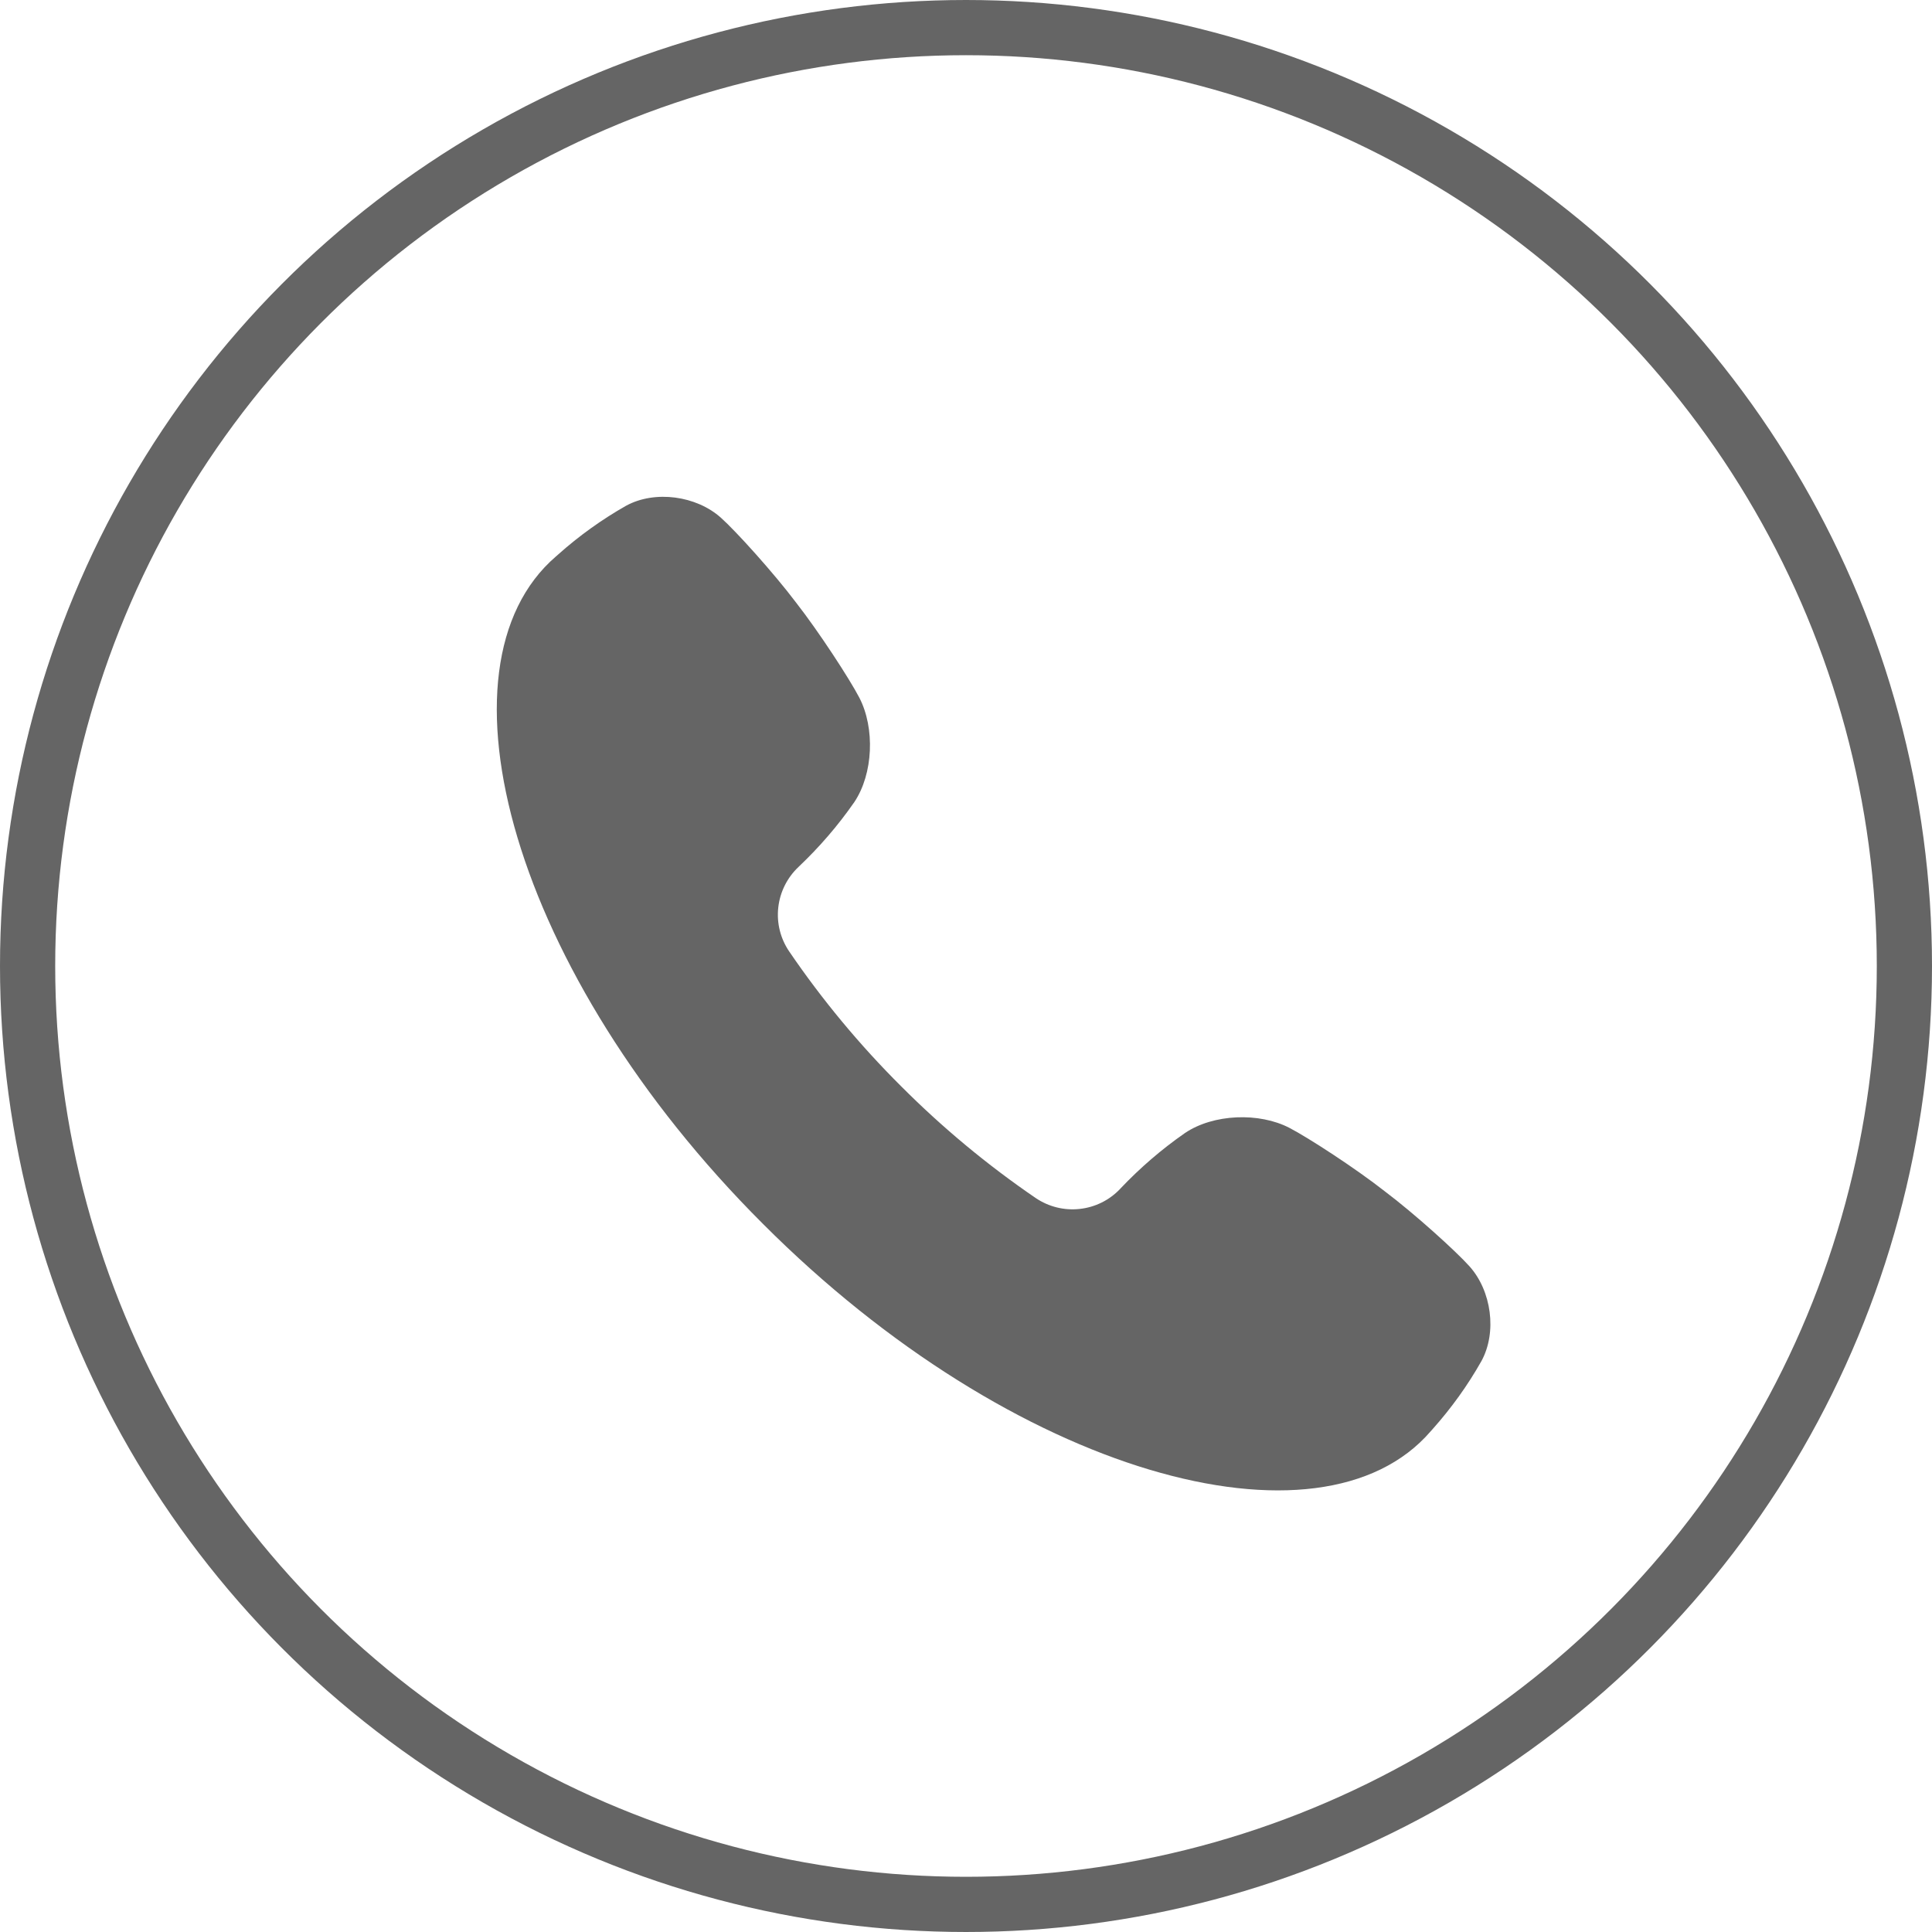
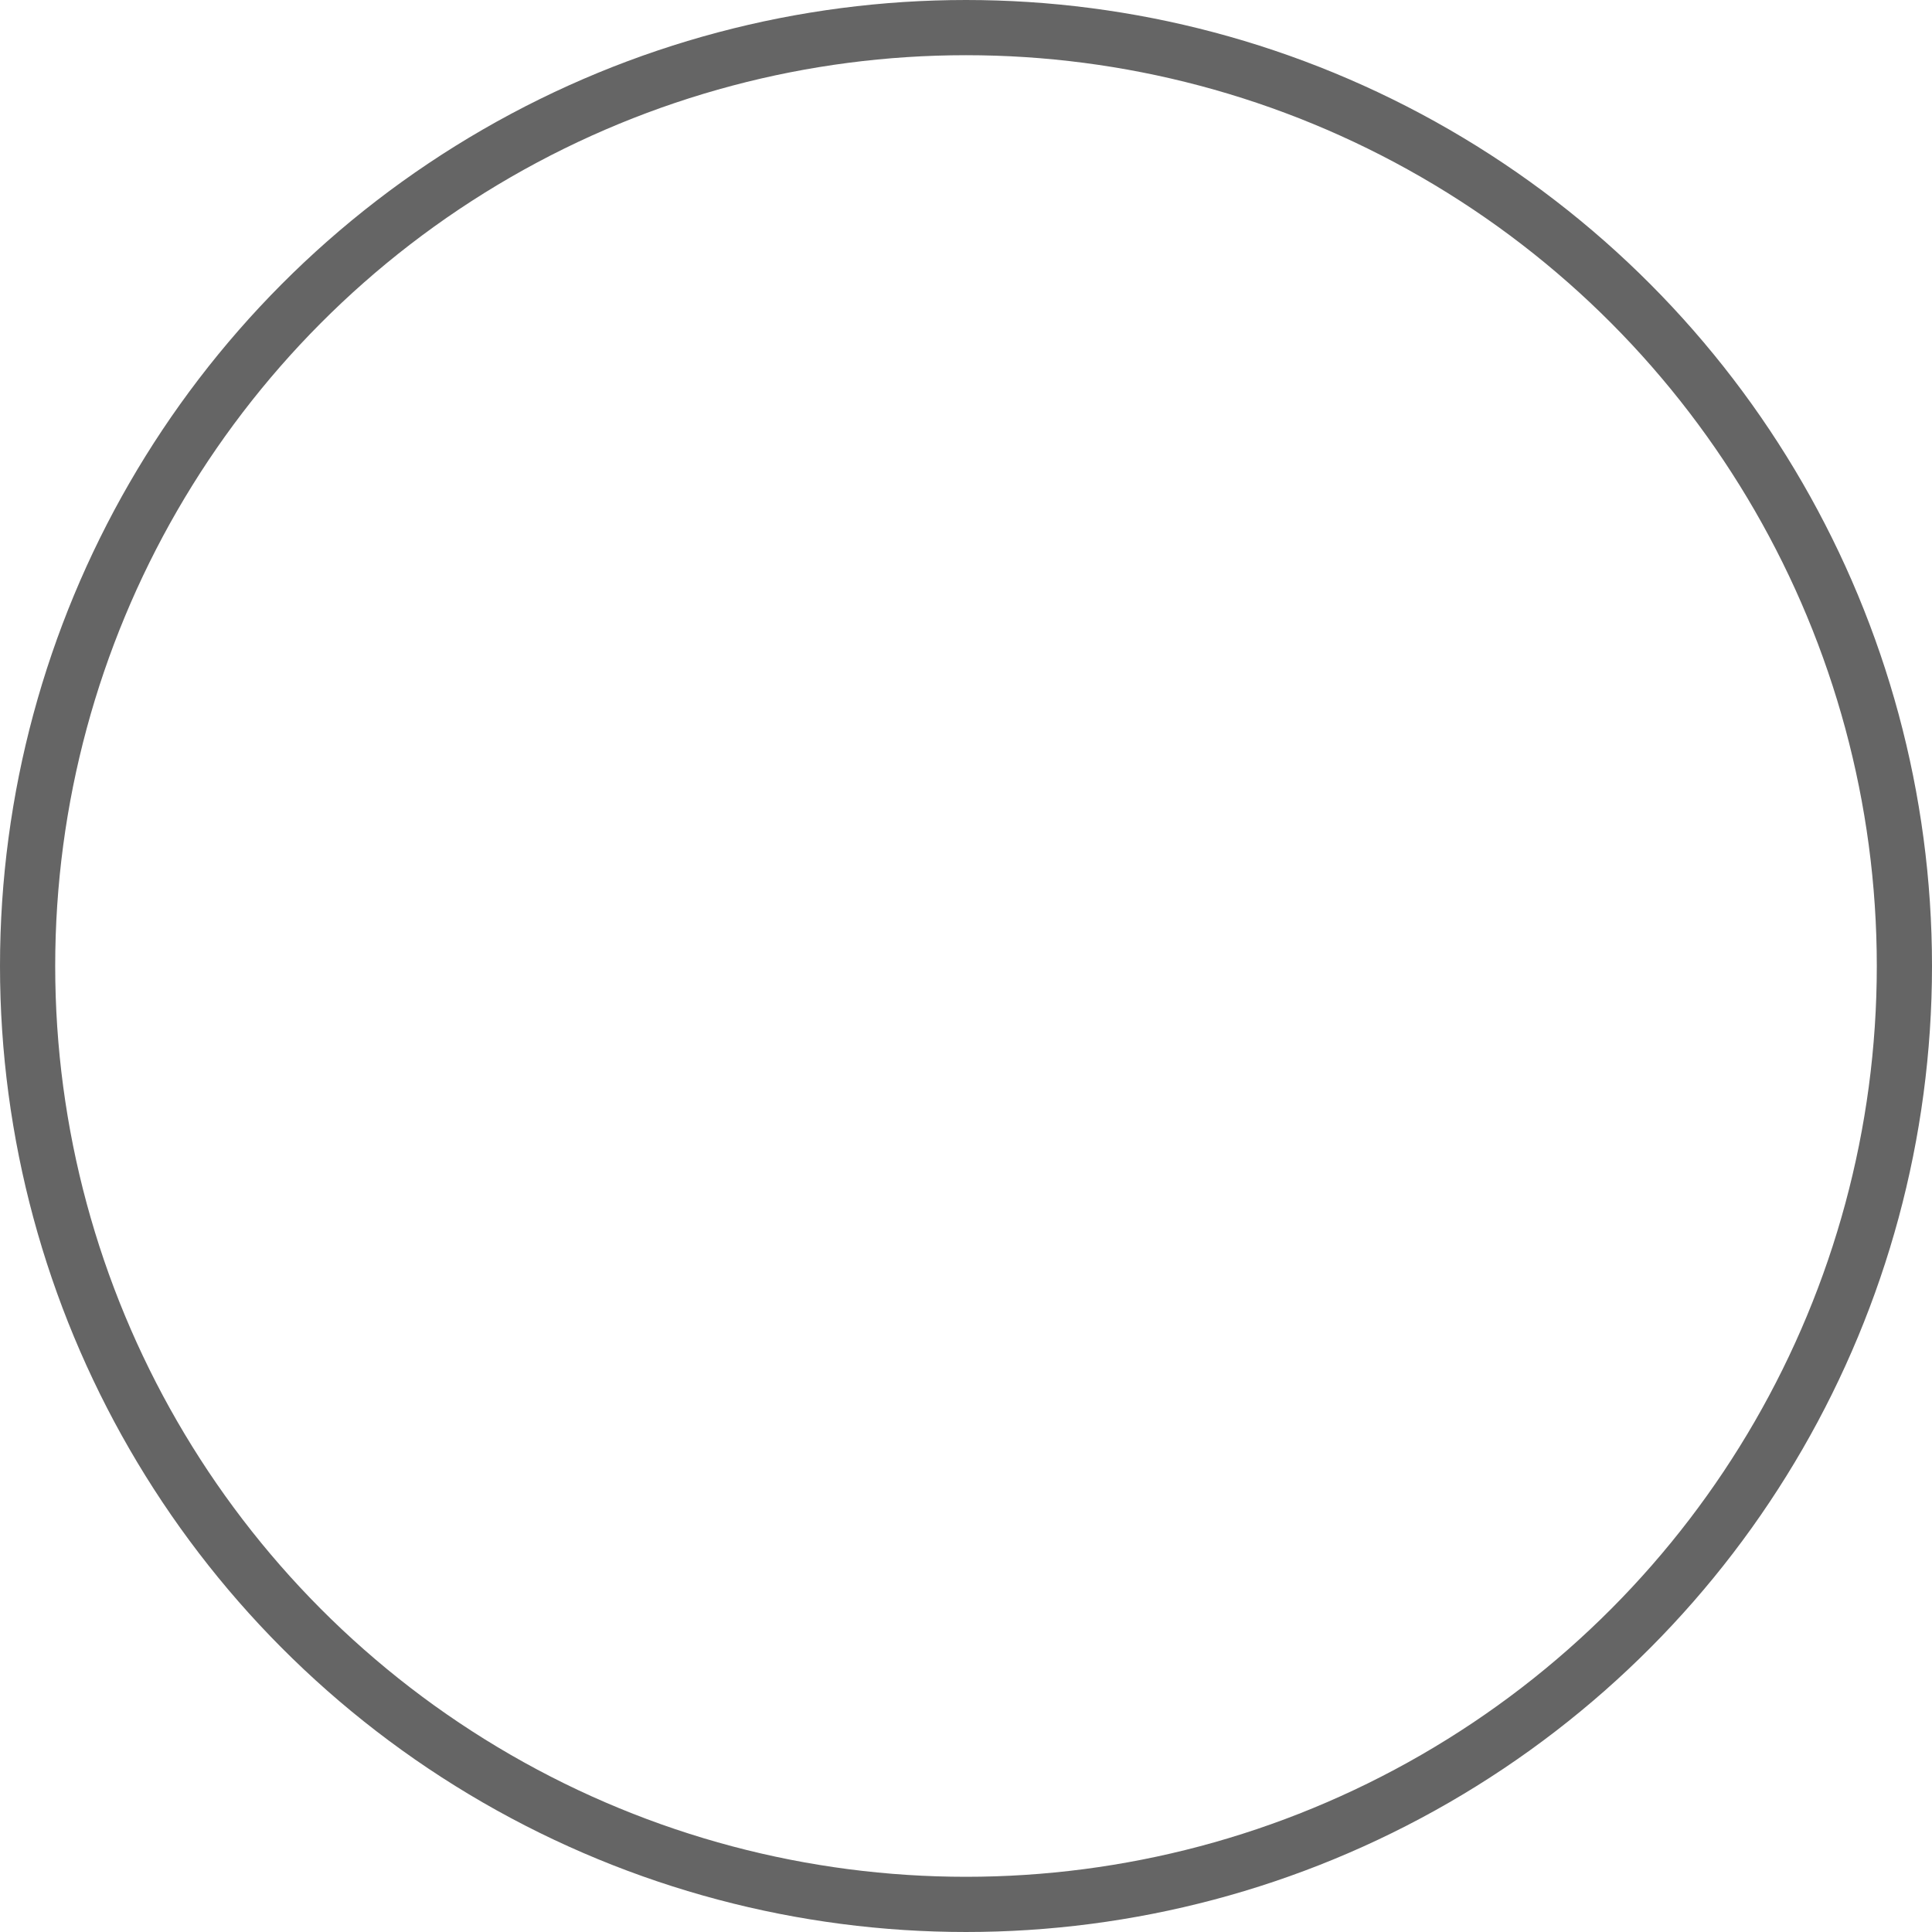
<svg xmlns="http://www.w3.org/2000/svg" width="35" height="35" viewBox="0 0 35 35" fill="none">
-   <path d="M26.619 22.938C26.375 22.666 25.625 21.987 25.087 21.582C24.56 21.167 23.696 20.607 23.36 20.433C22.81 20.147 21.982 20.179 21.468 20.525C21.045 20.819 20.654 21.156 20.3 21.529L20.292 21.538C20.099 21.742 19.839 21.871 19.559 21.901C19.28 21.932 18.998 21.862 18.765 21.705C17.889 21.107 17.072 20.428 16.323 19.677C15.572 18.929 14.893 18.111 14.296 17.235C14.138 17.002 14.068 16.721 14.099 16.441C14.13 16.161 14.259 15.902 14.463 15.708L14.471 15.7C14.845 15.346 15.182 14.955 15.476 14.532C15.821 14.018 15.853 13.19 15.568 12.64C15.394 12.304 14.833 11.442 14.419 10.913C14.014 10.376 13.335 9.625 13.062 9.381C12.617 8.981 11.866 8.876 11.342 9.162C10.902 9.412 10.489 9.708 10.112 10.045L10.072 10.08C7.754 12.074 9.28 17.639 13.824 22.174C18.362 26.719 23.925 28.246 25.919 25.928L25.954 25.889C26.291 25.511 26.588 25.099 26.837 24.658C27.124 24.134 27.02 23.383 26.619 22.938Z" fill="#656565" />
  <circle cx="17.5" cy="17.5" r="17" stroke="#656565" />
</svg>